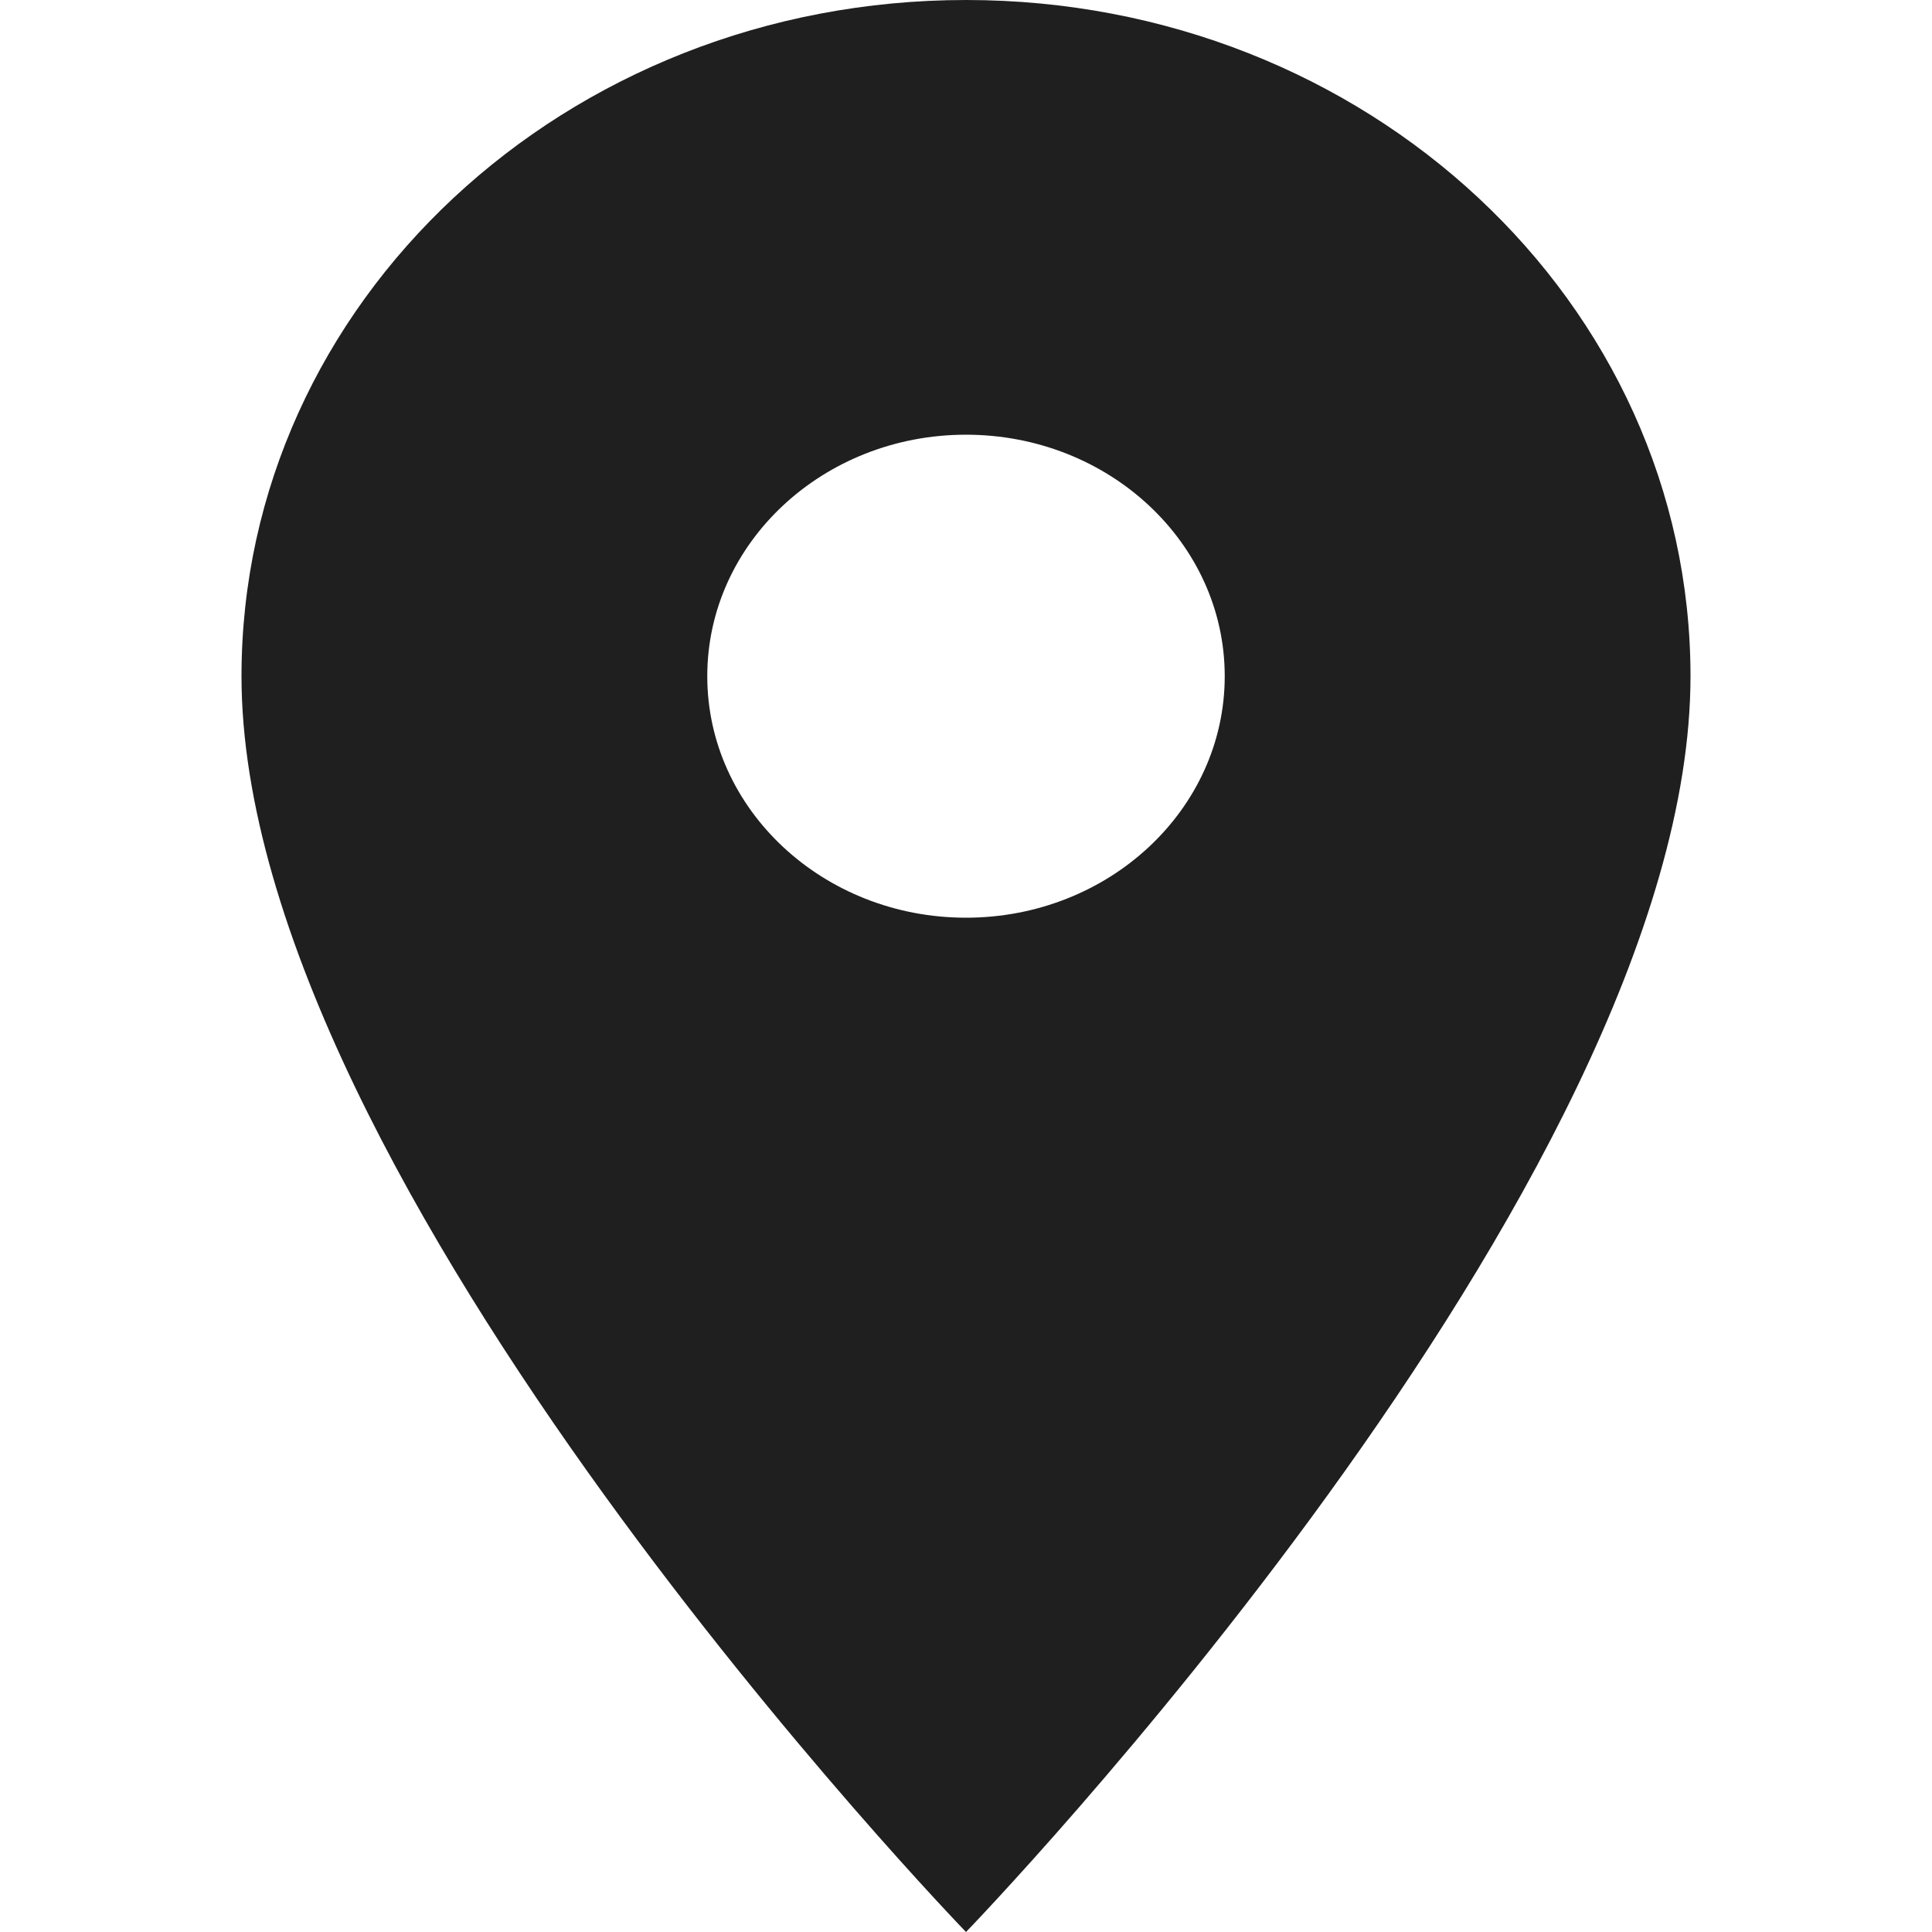
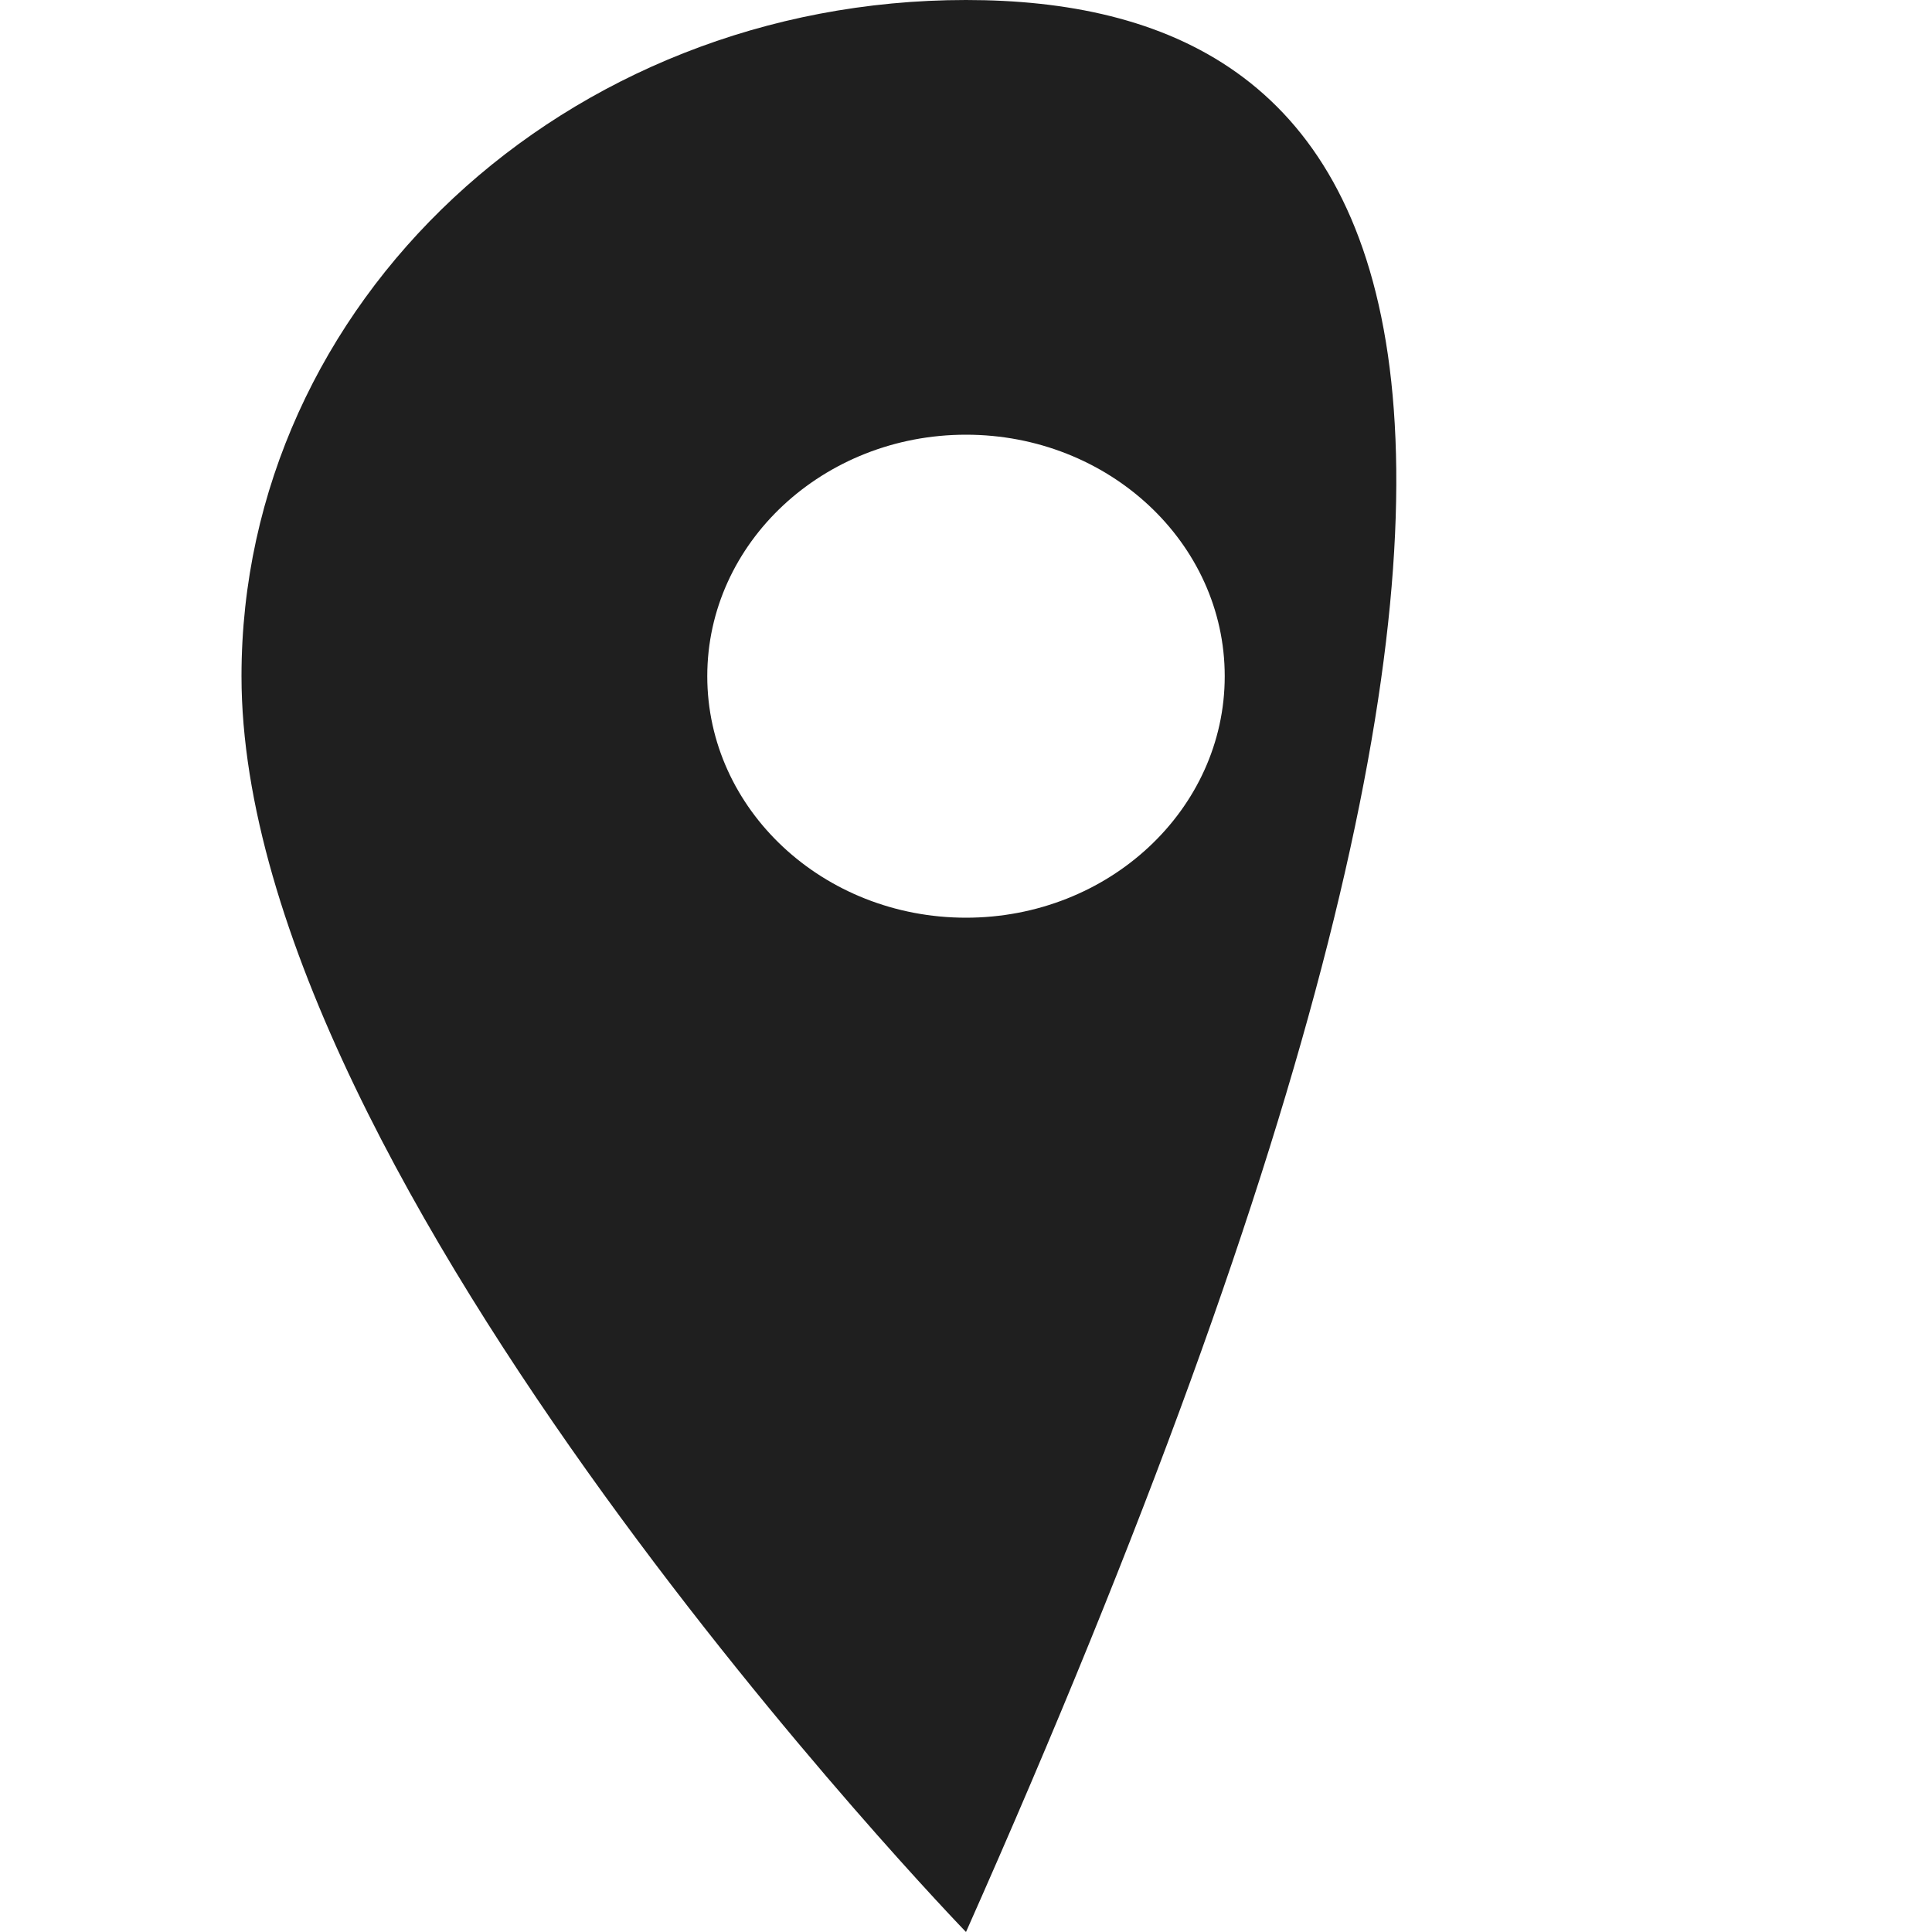
<svg xmlns="http://www.w3.org/2000/svg" fill="none" viewBox="0 0 24 24" height="24" width="24">
-   <path fill="#1F1F1F" d="M12 0C7.024 0 3 3.756 3 8.4C3 14.7 12 24 12 24C12 24 21 14.7 21 8.4C21 3.756 16.976 0 12 0ZM12 11.4C10.226 11.4 8.786 10.056 8.786 8.4C8.786 6.744 10.226 5.4 12 5.4C13.774 5.4 15.214 6.744 15.214 8.4C15.214 10.056 13.774 11.4 12 11.4Z" />
+   <path fill="#1F1F1F" d="M12 0C7.024 0 3 3.756 3 8.4C3 14.7 12 24 12 24C21 3.756 16.976 0 12 0ZM12 11.4C10.226 11.4 8.786 10.056 8.786 8.4C8.786 6.744 10.226 5.4 12 5.4C13.774 5.4 15.214 6.744 15.214 8.4C15.214 10.056 13.774 11.4 12 11.4Z" />
</svg>